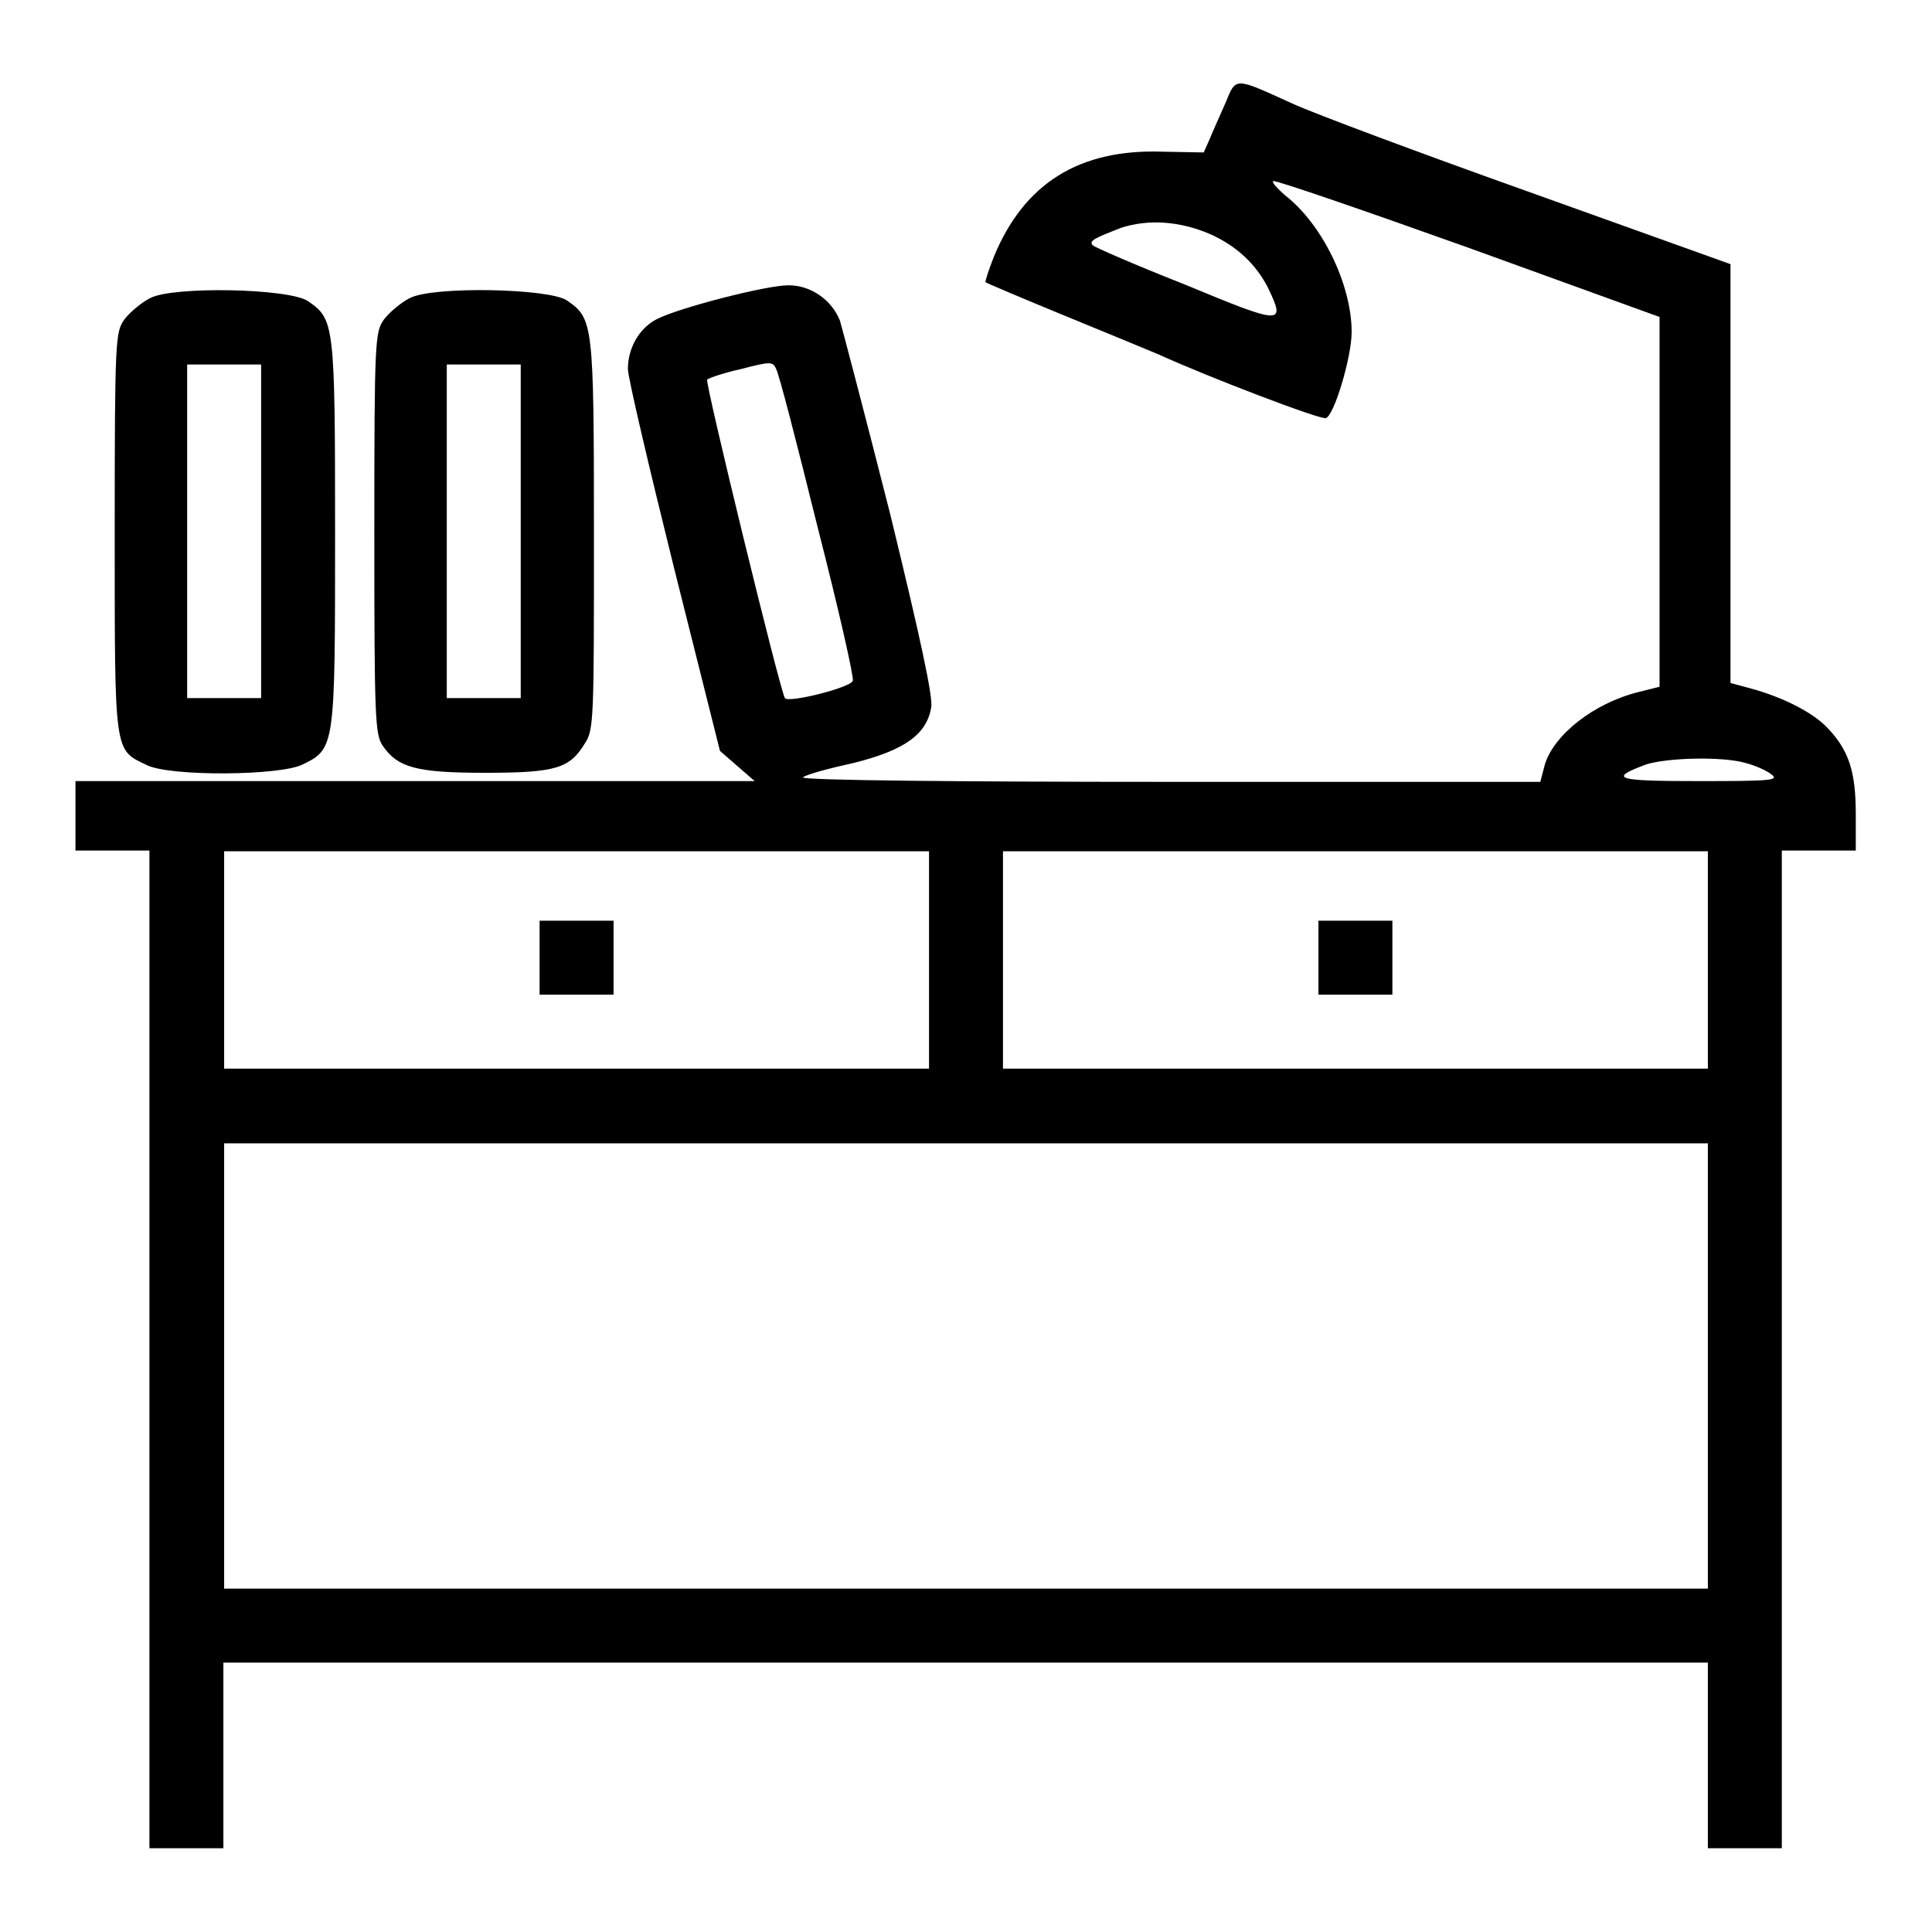
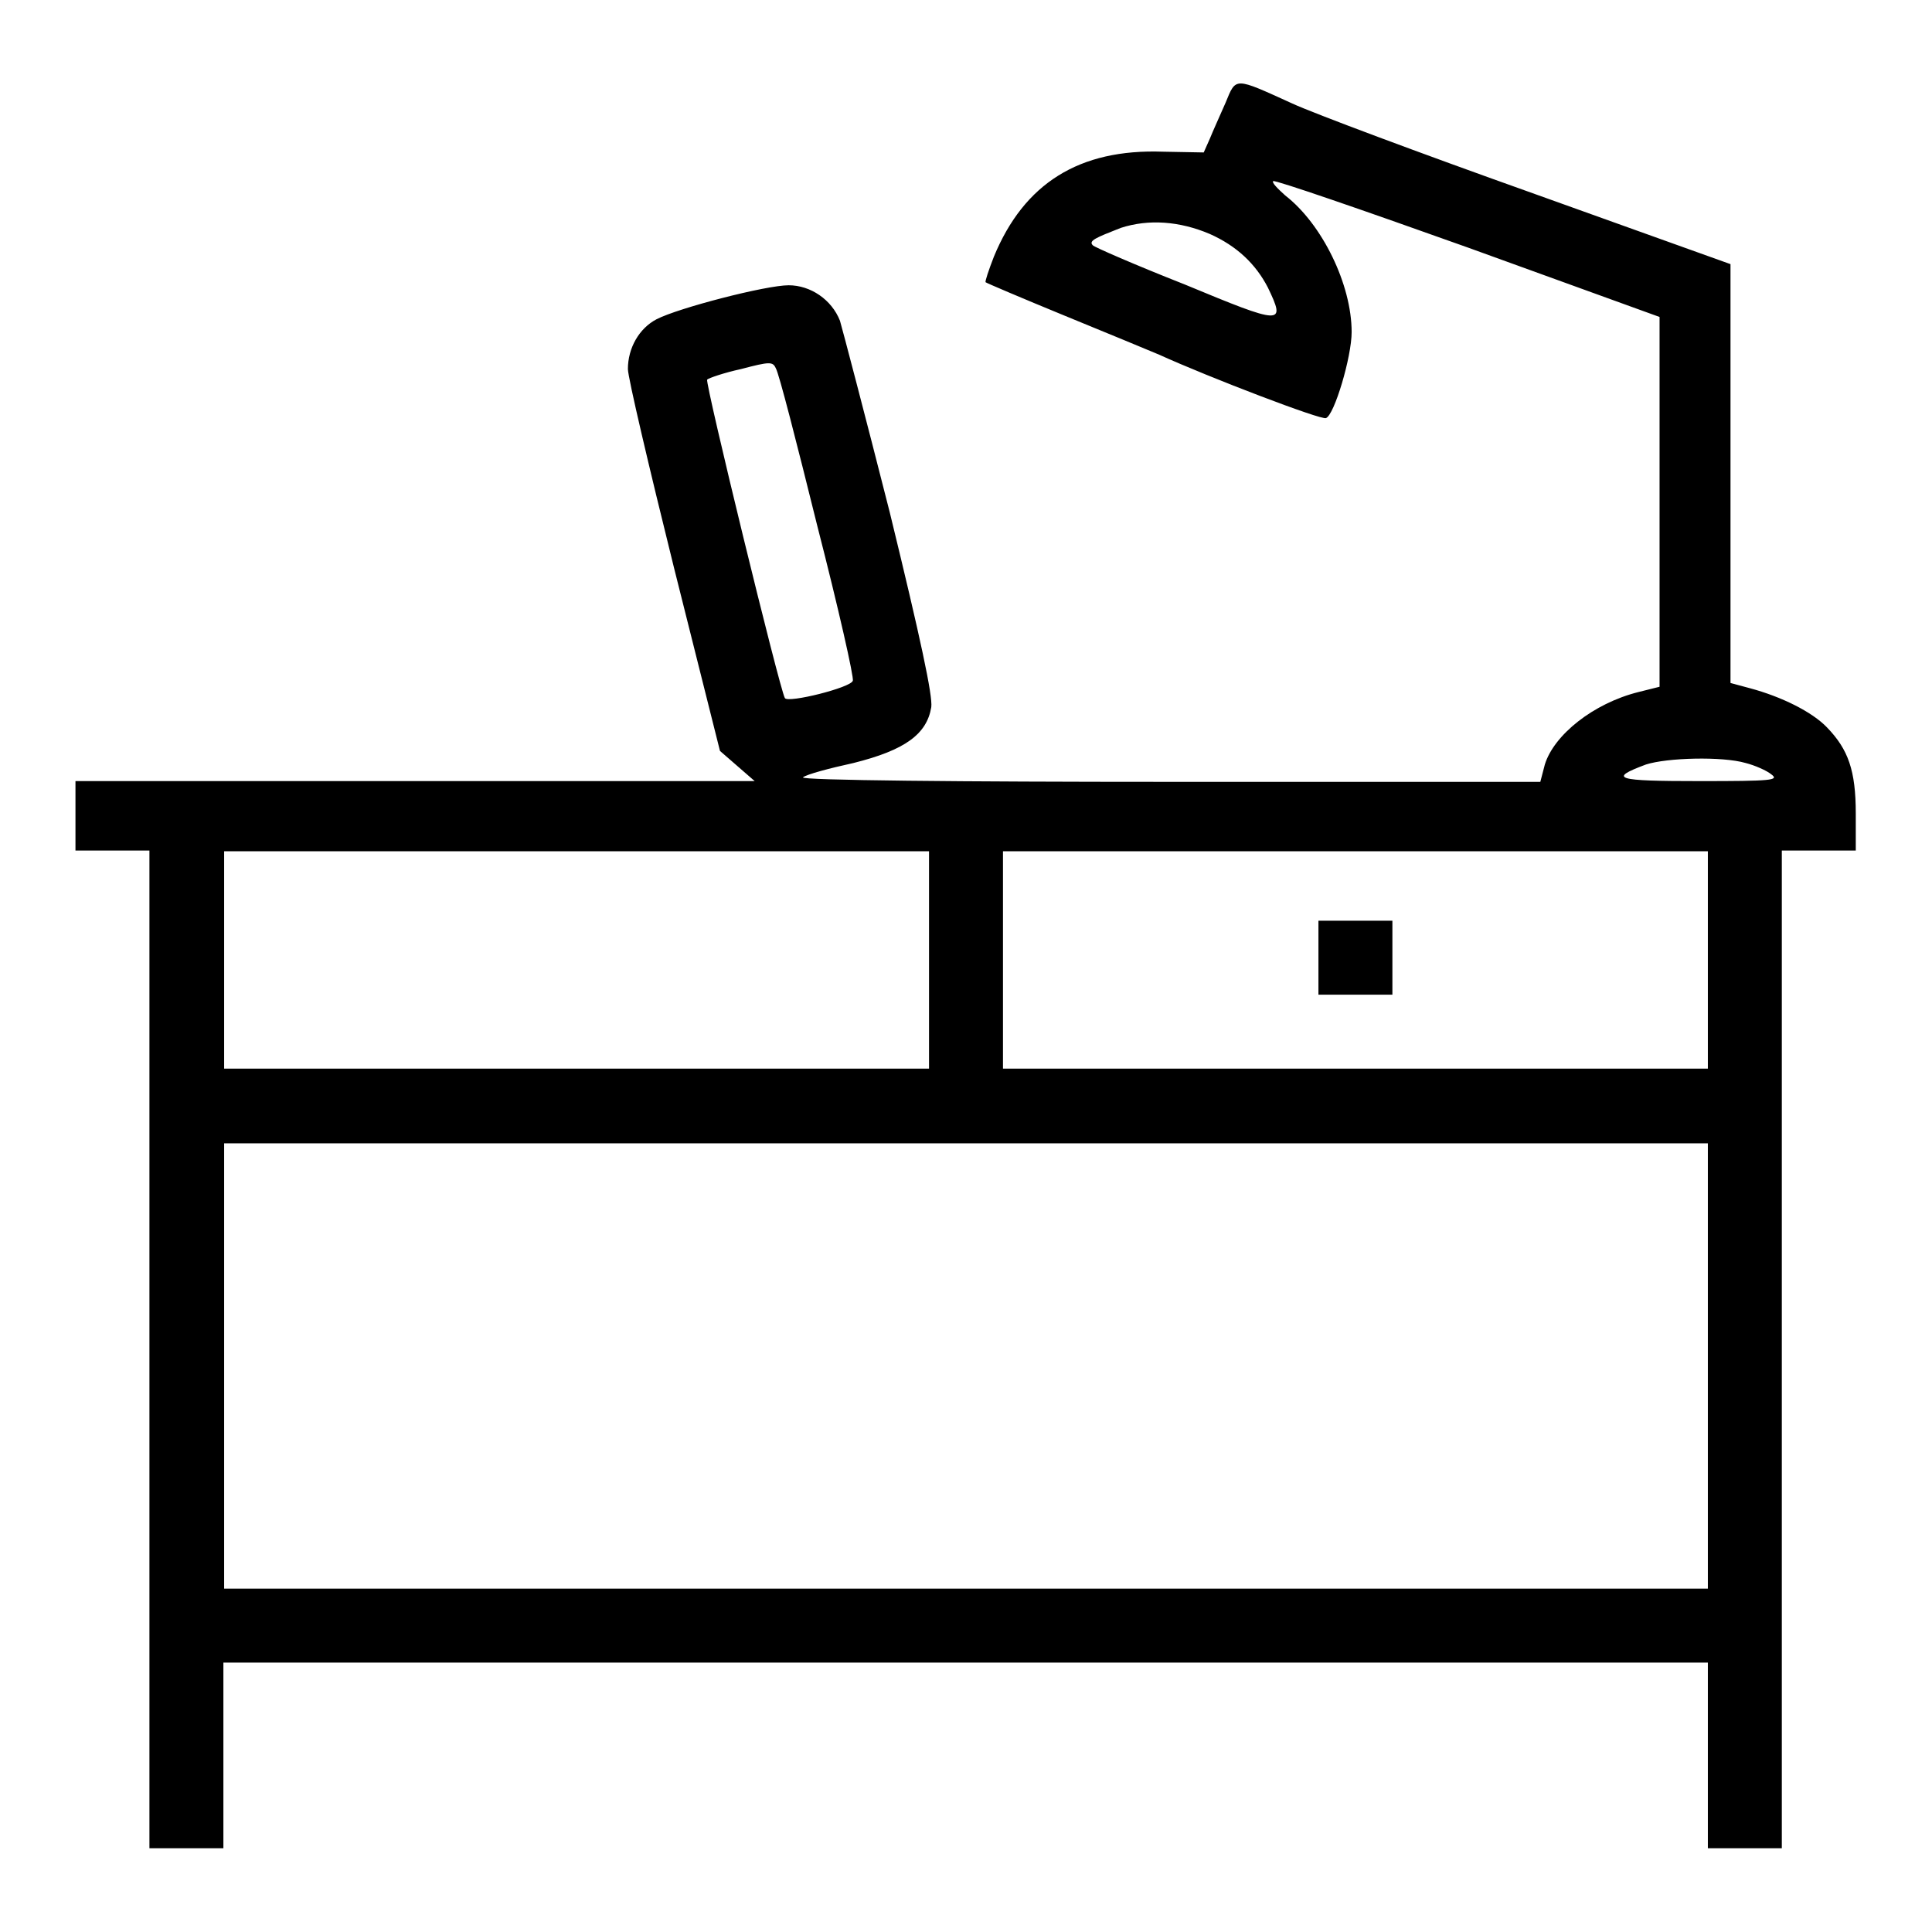
<svg xmlns="http://www.w3.org/2000/svg" version="1.1" x="0px" y="0px" viewBox="0 0 256 256" enable-background="new 0 0 256 256" xml:space="preserve">
  <g>
    <g>
      <g>
        <path fill="#000000" d="M162.4,13.6c-0.7,1.6-1.7,3.8-2.1,4.8l-0.8,1.8l-5.4-0.1c-11.1-0.4-18.4,4.2-22.4,13.9c-0.7,1.8-1.2,3.3-1.1,3.4c0.1,0.1,4.8,2.1,10.4,4.4s11.2,4.6,12.6,5.2c6.6,3,21.5,8.7,22.1,8.4c1.1-0.4,3.4-8.1,3.4-11.4c0-6.3-3.9-14.3-8.8-18.1c-1-0.9-1.8-1.7-1.6-1.9c0.2-0.2,11.8,3.8,25.8,8.8l25.4,9.2v24.5v24.5l-2.8,0.7c-6,1.5-11.2,5.7-12.4,9.6l-0.6,2.3h-49.3c-27.1,0-48.9-0.2-48.4-0.6s3.5-1.2,6.7-1.9c6.8-1.7,9.7-3.8,10.3-7.4c0.2-1.5-1.4-9-5.5-25.8c-3.3-13-6.3-24.4-6.6-25.4c-1.1-2.8-3.9-4.7-6.8-4.7c-3,0-14.6,3-17.5,4.5c-2.3,1.2-3.8,3.8-3.8,6.6c0,1.1,2.8,13,6.1,26.3l6.1,24.3l2.3,2l2.3,2H55H10v4.6v4.6h4.9h4.9v66.1v66.1h4.9h4.9v-12.3v-12.3H128h98.3v12.3v12.3h4.9h4.9v-66.1v-66.1h4.9h4.9v-4.9c0-5.7-1-8.5-3.8-11.4c-2-2.1-6.1-4.1-10.2-5.2l-2.6-0.7V62.8V35l-26.5-9.5c-14.6-5.2-28.8-10.5-31.6-11.8C163.5,10.2,163.8,10.2,162.4,13.6z M160.3,31c3.6,1.6,6.1,4,7.7,7.1c2.4,5,2,5-11-0.4c-6.6-2.6-12.1-5-12.2-5.2c-0.6-0.6,0.4-1,3.7-2.3C152.2,29,156.3,29.3,160.3,31z M108.3,69.7c2.8,10.9,4.9,20.2,4.7,20.5c-0.2,0.9-8.6,3-9,2.3c-0.7-1.2-10.6-41.8-10.3-42.2c0.2-0.2,2.2-0.9,4.5-1.4c3.8-1,4.2-1,4.6-0.1C103.2,49.4,105.6,58.8,108.3,69.7z M231.3,101.1c1.2,0.3,2.8,1,3.4,1.5c1.1,0.8,0.1,0.9-9.5,0.9c-11.1,0-12.2-0.3-7.1-2.2C220.9,100.4,228.2,100.2,231.3,101.1z M123.1,127.2v14.4H76.4H29.7v-14.4v-14.4h46.7h46.7L123.1,127.2L123.1,127.2z M226.3,127.2v14.4h-46.7h-46.7v-14.4v-14.4h46.7h46.7L226.3,127.2L226.3,127.2z M226.3,181v29.5H128H29.7V181v-29.5H128h98.3V181z" />
-         <path fill="#000000" d="M71.5,126.9v4.9h4.9h4.9v-4.9V122h-4.9h-4.9V126.9z" />
        <path fill="#000000" d="M174.7,126.9v4.9h4.9h4.9v-4.9V122h-4.9h-4.9V126.9z" />
-         <path fill="#000000" d="M19.9,39.5c-1.2,0.6-2.7,1.9-3.4,2.8c-1.2,1.7-1.3,2.4-1.3,28.3c0,29.6-0.1,28.7,4.3,30.8c3.1,1.5,17.6,1.4,20.6-0.1c4.3-2.1,4.3-2.3,4.3-30.7c0-27.8-0.1-28.3-3.6-30.7C38.3,38.2,22.9,37.9,19.9,39.5z M34.6,70.4v22.1h-4.9h-4.9V70.4V48.3h4.9h4.9L34.6,70.4L34.6,70.4z" />
-         <path fill="#000000" d="M54.3,39.5c-1.2,0.6-2.7,1.9-3.4,2.8c-1.2,1.7-1.3,2.4-1.3,28.3c0,24.6,0.1,26.7,1.1,28.2c2,2.9,4.4,3.6,13.6,3.6c9.4,0,11.2-0.6,13.2-3.9c1.2-1.8,1.2-3.3,1.2-27.7c0-28.1-0.1-28.6-3.6-31C72.7,38.2,57.3,37.9,54.3,39.5z M69,70.4v22.1h-4.9h-4.9V70.4V48.3h4.9H69V70.4z" />
      </g>
    </g>
  </g>
</svg>